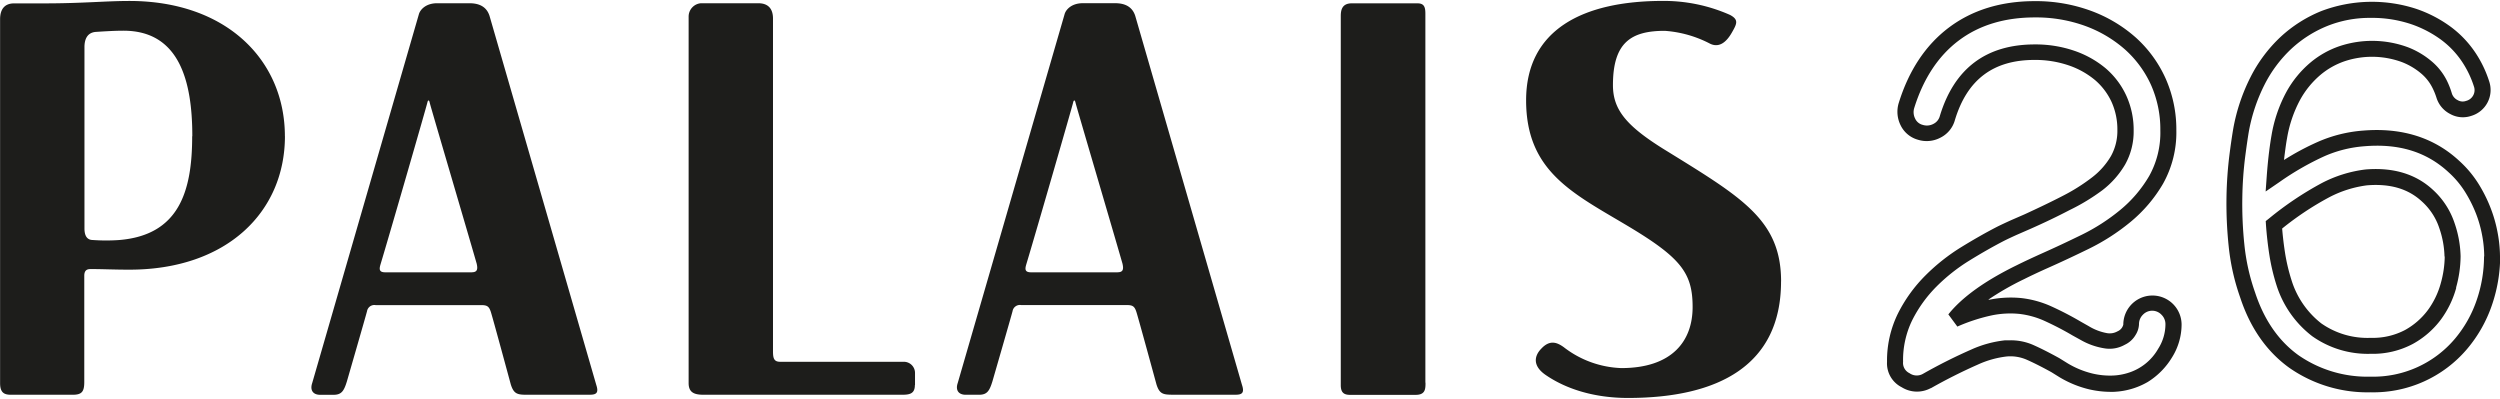
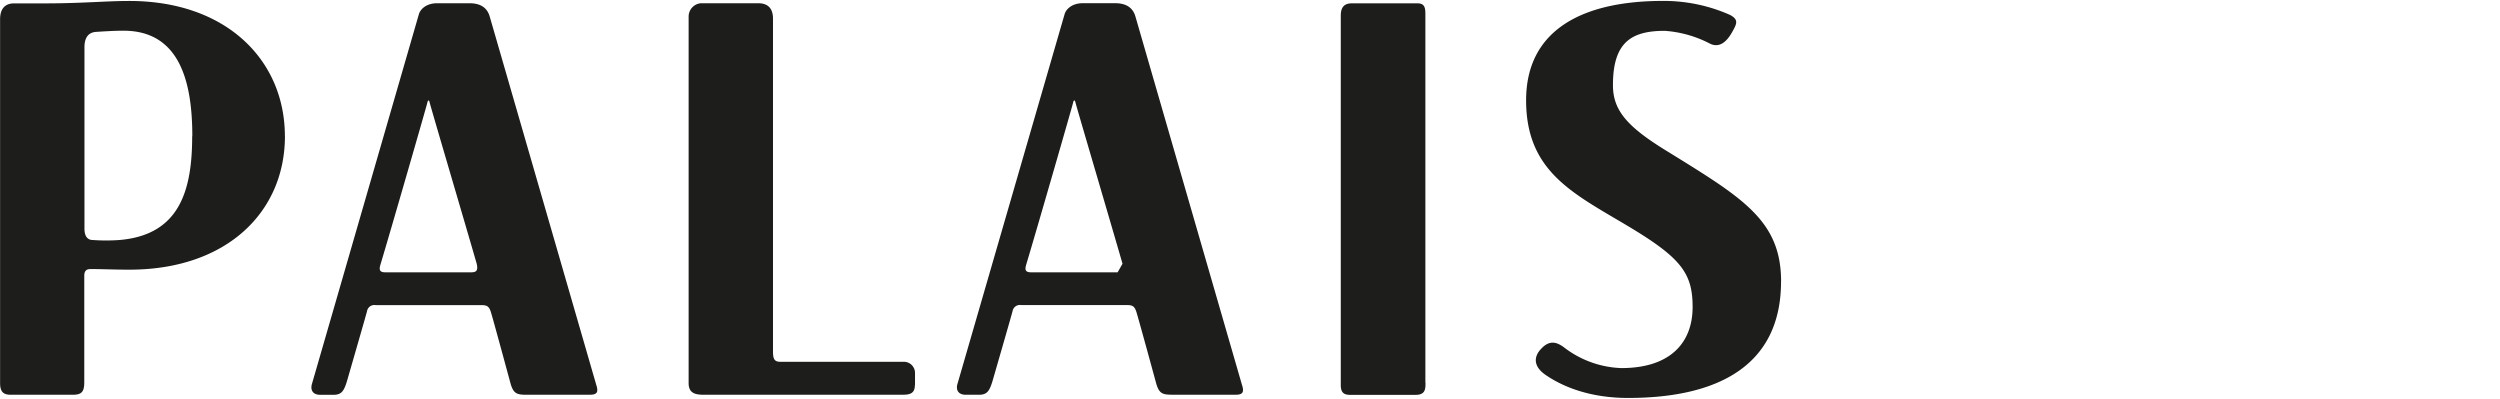
<svg xmlns="http://www.w3.org/2000/svg" id="Ebene_1" data-name="Ebene 1" viewBox="0 0 548.19 87.05" width="276" height="44">
  <defs>
    <style>.cls-1{fill:#1d1d1b;}</style>
  </defs>
  <title>logo</title>
-   <path class="cls-1" d="M257.55,160c0-13.37-8.43-18.32-24.87-28.48-9-5.48-12-9.09-12-14.57,0-9.36,4-11.9,11.36-11.9a25.24,25.24,0,0,1,9.9,2.8c2.14,1.07,3.74-.53,4.81-2.41s1.61-2.81-.4-3.88a35.78,35.78,0,0,0-14.71-3.07c-17.52,0-30,6.28-30,21.8s10.16,20.32,22.06,27.41,14.45,10.43,14.45,17.92S233.61,179,222.51,179a21.8,21.8,0,0,1-12.57-4.55c-1.47-1.07-3.07-1.74-4.95.27-1.47,1.47-2.14,3.75,1.07,5.88,4.14,2.81,10.16,4.95,17.92,4.95,19.92,0,33.56-7.22,33.56-25.54h0Zm-78,22.2v-80.9c0-1.47-.27-2.28-1.74-2.28H163.41c-2.14,0-2.41,1.47-2.41,2.81v80.9c0,1.47.53,2.14,2,2.14h14.44c2.14,0,2.14-1.34,2.14-2.68h0ZM138,184.84c1.47,0,1.87-.54,1.34-2.14l-23.4-80.9c-0.67-2.14-2.41-2.81-4.42-2.81h-7.08c-2.54,0-3.75,1.47-4,2.41L77,182.3c-0.54,1.61.26,2.55,1.74,2.55h2.94c1.74,0,2.28-.8,2.94-2.95,0,0,4.14-14.3,4.41-15.38a1.63,1.63,0,0,1,1.87-1.34h23.13c1.34,0,1.74.27,2.14,1.47s4.41,15.91,4.41,15.91c0.67,2.14,1.47,2.28,3.61,2.28H138ZM112.07,158h-19c-1.33,0-1.33-.67-1.07-1.61,2.14-7.09,10.16-34.9,10.3-35.57s0.4-.67.54,0,8.15,27.81,10.3,35.3c0.27,1.2.14,1.87-1.07,1.87h0ZM67.64,182.7v-2.54a2.45,2.45,0,0,0-2.54-2.54h-27c-1.33,0-1.6-.67-1.6-2.28v-73c0-2.14-1.07-3.34-3.21-3.34H20.71A2.93,2.93,0,0,0,18,101.94V182.3c0,2.14,1.34,2.55,3.34,2.55H64c2,0,3.61.13,3.61-2.14h0Zm-71.23,2.14c1.47,0,1.87-.54,1.34-2.14l-23.4-80.9C-26.32,99.66-28.06,99-30.06,99h-7.09c-2.54,0-3.74,1.47-4,2.41l-23.4,80.9c-0.53,1.61.26,2.55,1.74,2.55h2.94c1.74,0,2.28-.8,2.94-2.95,0,0,4.14-14.3,4.41-15.38a1.63,1.63,0,0,1,1.87-1.34h23.13c1.33,0,1.74.27,2.14,1.47S-21,182.57-21,182.57c0.67,2.14,1.47,2.28,3.61,2.28H-3.59ZM-29.53,158h-19c-1.33,0-1.33-.67-1.07-1.61,2.14-7.09,10.16-34.9,10.3-35.57s0.4-.67.53,0,8.15,27.81,10.3,35.3c0.27,1.2.13,1.87-1.07,1.87h0Zm-41-29.82c0-16.71-12.84-29.68-34.1-29.68-5.22,0-10.3.53-18.59,0.53h-6.68c-2.14,0-3.08,1.34-3.08,3.48V182.3c0,2.14.94,2.55,2.41,2.55h13.51c2,0,2.54-.67,2.54-2.81V158.76c0-1.6,1.07-1.47,1.74-1.47,2.27,0,4.81.13,8.16,0.13,21.26,0,34.1-12.57,34.1-29.29h0Zm-20.33,0c0,12.17-2.94,21.66-16,22.74a41.12,41.12,0,0,1-5.75,0c-1.21,0-1.87-.8-1.87-2.54V108.62c0-1.6.53-3.21,2.54-3.34s4.14-.26,6-0.26c12.3,0,15.11,11.1,15.11,23.13h0Z" transform="translate(133 -98.46)" />
-   <path class="cls-1" d="M415.19,154.54a29,29,0,0,0-.48-5,30,30,0,0,0-1.54-5.54,31.66,31.66,0,0,0-2.72-5.45,23.89,23.89,0,0,0-4.21-5c-5.5-5.1-12.57-7.33-21.13-6.62a30.26,30.26,0,0,0-9.8,2.44,56.68,56.68,0,0,0-7.48,4c0.05-.49.11-1,0.17-1.42,0.18-1.41.34-2.52,0.49-3.32a27.19,27.19,0,0,1,2.88-8.47,19.43,19.43,0,0,1,4.45-5.45,16.59,16.59,0,0,1,5.32-3,19,19,0,0,1,12.5.18,14.77,14.77,0,0,1,4.35,2.59,9.92,9.92,0,0,1,2.29,2.88,14.58,14.58,0,0,1,1,2.42,6,6,0,0,0,3,3.51,5.71,5.71,0,0,0,4.6.41,5.92,5.92,0,0,0,3.94-7.56,24.83,24.83,0,0,0-3-6.26,22.93,22.93,0,0,0-5.33-5.64,27.89,27.89,0,0,0-7.64-4,31.32,31.32,0,0,0-20.83.47,29.39,29.39,0,0,0-8.93,5.66,31.65,31.65,0,0,0-6.57,8.76,41,41,0,0,0-3.81,11.31c-0.22,1.29-.52,3.23-0.85,5.83a86.39,86.39,0,0,0-.64,9,89.93,89.93,0,0,0,.46,10.85,48.35,48.35,0,0,0,2.54,11.4c2.19,6.67,5.82,11.86,10.77,15.42a29.9,29.9,0,0,0,17.87,5.37,26.9,26.9,0,0,0,21.13-9.52,29.73,29.73,0,0,0,5.42-9.57,33.18,33.18,0,0,0,1.82-10.75h0Zm-3.5,0a29.67,29.67,0,0,1-1.63,9.61,26.21,26.21,0,0,1-4.78,8.45,23.44,23.44,0,0,1-18.47,8.28A26.52,26.52,0,0,1,371,176.18c-4.34-3.12-7.53-7.73-9.5-13.72a45.15,45.15,0,0,1-2.37-10.61,86,86,0,0,1-.44-10.42,81.47,81.47,0,0,1,.61-8.66c0.33-2.54.61-4.43,0.82-5.66a37.5,37.5,0,0,1,3.47-10.32,28.31,28.31,0,0,1,5.85-7.8,25.92,25.92,0,0,1,7.87-5,24.94,24.94,0,0,1,9.42-1.78,27,27,0,0,1,8.93,1.36,24.49,24.49,0,0,1,6.69,3.49,19.46,19.46,0,0,1,4.52,4.77,21.54,21.54,0,0,1,2.6,5.41,2.39,2.39,0,0,1-.13,1.92,2.43,2.43,0,0,1-1.57,1.25,2.17,2.17,0,0,1-1.86-.16,2.5,2.5,0,0,1-1.26-1.42,17.25,17.25,0,0,0-1.18-3,13.25,13.25,0,0,0-3.09-3.94,18.15,18.15,0,0,0-5.38-3.24,22.66,22.66,0,0,0-14.91-.27,20,20,0,0,0-6.45,3.61,22.81,22.81,0,0,0-5.27,6.42,30.67,30.67,0,0,0-3.28,9.56c-0.15.84-.33,2-0.52,3.51s-0.36,3.21-.51,5.18l-0.26,3.62,3-2.05a61.17,61.17,0,0,1,9.94-5.71,26.67,26.67,0,0,1,8.69-2.16c7.6-.64,13.66,1.23,18.49,5.71a20.22,20.22,0,0,1,3.6,4.28,28.9,28.9,0,0,1,2.43,4.84,26.72,26.72,0,0,1,1.36,4.89,25.87,25.87,0,0,1,.42,4.4h0Zm-6.14,6.84a26.1,26.1,0,0,0,1-6.84,23.72,23.72,0,0,0-1.32-7.32,17.16,17.16,0,0,0-4.72-7.28c-3.72-3.47-8.69-5-14.81-4.49a28,28,0,0,0-9.62,3h0a71.48,71.48,0,0,0-11.54,7.75l-0.72.57,0.06,0.92c0.16,2.21.41,4.4,0.75,6.58a44.58,44.58,0,0,0,1.58,6.64A22.71,22.71,0,0,0,374,172a21.07,21.07,0,0,0,12.85,3.87,18.66,18.66,0,0,0,9.25-2.18,19.24,19.24,0,0,0,6.15-5.36,21.27,21.27,0,0,0,3.35-6.95h0Zm-2.48-6.84a22.61,22.61,0,0,1-.88,5.91,17.93,17.93,0,0,1-2.8,5.81,15.73,15.73,0,0,1-5,4.38,15.17,15.17,0,0,1-7.53,1.73A17.65,17.65,0,0,1,376,169.2a19.24,19.24,0,0,1-6.49-9.36,40.93,40.93,0,0,1-1.45-6.07c-0.28-1.78-.49-3.56-0.64-5.37a65.53,65.53,0,0,1,10.22-6.8,24.56,24.56,0,0,1,8.36-2.67c5.12-.42,9.08.75,12.1,3.57a13.52,13.52,0,0,1,3.78,5.81,20.29,20.29,0,0,1,1.14,6.22h0ZM303.2,164l-0.22,0a61.58,61.58,0,0,1,7.83-4.49q2.42-1.21,5.41-2.54,4.05-1.8,8.78-4.11a46.38,46.38,0,0,0,9.13-5.87,31.31,31.31,0,0,0,7.17-8.41,23,23,0,0,0,2.92-11.74,27.46,27.46,0,0,0-2.33-11.29,26.86,26.86,0,0,0-6.53-9,30.84,30.84,0,0,0-9.84-5.88,35,35,0,0,0-12.37-2.13c-7.36,0-13.68,1.94-18.79,5.78s-8.79,9.4-11,16.51a6.61,6.61,0,0,0,.38,4.89,6,6,0,0,0,3.82,3.21,6.43,6.43,0,0,0,4.94-.46,6.11,6.11,0,0,0,3.16-3.84c2.68-8.88,8.4-13.2,17.46-13.2a22.68,22.68,0,0,1,7.48,1.19,18.12,18.12,0,0,1,5.77,3.21,14.12,14.12,0,0,1,3.63,4.78,14.64,14.64,0,0,1,1.29,6.2,11.37,11.37,0,0,1-1.4,5.69,16.17,16.17,0,0,1-4.09,4.64,41.11,41.11,0,0,1-6.55,4.13c-2.58,1.33-5.36,2.66-8.28,4l-3.1,1.35c-1,.46-2,0.92-2.95,1.39-2.5,1.29-5.15,2.8-7.9,4.49a43,43,0,0,0-7.81,6.18,32.2,32.2,0,0,0-6,8.28,23.36,23.36,0,0,0-2.43,10.69A5.85,5.85,0,0,0,284,183.2a6.33,6.33,0,0,0,6.34.21l0.06,0a115.23,115.23,0,0,1,10.3-5.18,21,21,0,0,1,6.28-1.77,8.94,8.94,0,0,1,4.42.7c1.57,0.69,3.4,1.62,5.43,2.74l1.85,1.15a23,23,0,0,0,6.37,2.6,21.24,21.24,0,0,0,4.61.56l0.79,0a16.24,16.24,0,0,0,4.33-.76,16,16,0,0,0,3.16-1.4,16.14,16.14,0,0,0,5.33-5.39,13.64,13.64,0,0,0,2.1-7.18,6.39,6.39,0,1,0-12.78,0,2.36,2.36,0,0,1-.29.65,2.18,2.18,0,0,1-1,.82,3.46,3.46,0,0,1-2.38.37A11.62,11.62,0,0,1,325,169.8l-1.77-1a69.61,69.61,0,0,0-6.55-3.39,22,22,0,0,0-6.45-1.76,23.47,23.47,0,0,0-7,.36h0Zm-9,3.19,2,2.71a39.21,39.21,0,0,1,7.6-2.47,20.13,20.13,0,0,1,6-.31,18.53,18.53,0,0,1,5.42,1.49,65.58,65.58,0,0,1,6.23,3.23l1.81,1a15.18,15.18,0,0,0,5.13,1.82,6.81,6.81,0,0,0,4.54-.78,5.33,5.33,0,0,0,2.36-2.16,4.7,4.7,0,0,0,.74-2.32,2.88,2.88,0,0,1,.85-2.09,2.8,2.8,0,0,1,4.09,0,2.87,2.87,0,0,1,.86,2.09,10,10,0,0,1-1.59,5.36,11.45,11.45,0,0,1-6.62,5.3,12.74,12.74,0,0,1-3.4.58,16.68,16.68,0,0,1-4.45-.46,19.4,19.4,0,0,1-5.33-2.19l-1.87-1.16q-3.33-1.84-5.78-2.92a12.19,12.19,0,0,0-5-1c-0.37,0-.74,0-1.11,0a24.37,24.37,0,0,0-7.37,2,116.56,116.56,0,0,0-10.6,5.32,2.74,2.74,0,0,1-3-.11,2.48,2.48,0,0,1-1.41-2.49,19.91,19.91,0,0,1,2-9.12,28.66,28.66,0,0,1,5.33-7.39,39.38,39.38,0,0,1,7.18-5.68c2.67-1.65,5.24-3.11,7.64-4.35,0.88-.44,1.81-0.87,2.78-1.31l3.09-1.35q4.52-2,8.48-4.07A44.52,44.52,0,0,0,328,140a19.62,19.62,0,0,0,5-5.66,14.78,14.78,0,0,0,1.86-7.41,18.1,18.1,0,0,0-1.62-7.68,17.52,17.52,0,0,0-4.54-6,21.56,21.56,0,0,0-6.89-3.84,26.15,26.15,0,0,0-8.63-1.38c-10.67,0-17.67,5.27-20.82,15.7a2.68,2.68,0,0,1-1.42,1.73,3,3,0,0,1-2.34.21,2.49,2.49,0,0,1-1.66-1.38,3.13,3.13,0,0,1-.18-2.37c2-6.38,5.24-11.34,9.73-14.73s10.1-5.08,16.69-5.08A31.56,31.56,0,0,1,324.3,104a27.34,27.34,0,0,1,8.73,5.2,23.41,23.41,0,0,1,5.68,7.81,24,24,0,0,1,2,9.86,19.52,19.52,0,0,1-2.44,10,27.82,27.82,0,0,1-6.38,7.48,43,43,0,0,1-8.44,5.43q-4.67,2.28-8.67,4.06c-2,.9-3.89,1.78-5.54,2.6-6.92,3.38-12,7-15,10.77h0Z" transform="translate(133 -98.46)" />
+   <path class="cls-1" d="M257.55,160c0-13.37-8.43-18.32-24.87-28.48-9-5.48-12-9.09-12-14.57,0-9.36,4-11.9,11.36-11.9a25.24,25.24,0,0,1,9.9,2.8c2.14,1.07,3.74-.53,4.81-2.41s1.61-2.81-.4-3.88a35.78,35.78,0,0,0-14.71-3.07c-17.52,0-30,6.28-30,21.8s10.16,20.32,22.06,27.41,14.45,10.43,14.45,17.92S233.61,179,222.51,179a21.8,21.8,0,0,1-12.57-4.55c-1.47-1.07-3.07-1.74-4.95.27-1.47,1.47-2.14,3.75,1.07,5.88,4.14,2.81,10.16,4.95,17.92,4.95,19.92,0,33.56-7.22,33.56-25.54h0Zm-78,22.2v-80.9c0-1.47-.27-2.28-1.74-2.28H163.41c-2.14,0-2.41,1.47-2.41,2.81v80.9c0,1.47.53,2.14,2,2.14h14.44c2.14,0,2.14-1.34,2.14-2.68h0ZM138,184.84c1.47,0,1.87-.54,1.34-2.14l-23.4-80.9c-0.67-2.14-2.41-2.81-4.42-2.81h-7.08c-2.54,0-3.75,1.47-4,2.41L77,182.3c-0.54,1.61.26,2.55,1.74,2.55h2.94c1.74,0,2.28-.8,2.94-2.95,0,0,4.14-14.3,4.41-15.38a1.63,1.63,0,0,1,1.87-1.34h23.13c1.34,0,1.74.27,2.14,1.47s4.41,15.91,4.41,15.91c0.67,2.14,1.47,2.28,3.61,2.28H138ZM112.07,158h-19c-1.33,0-1.33-.67-1.07-1.61,2.14-7.09,10.16-34.9,10.3-35.57s0.4-.67.54,0,8.15,27.81,10.3,35.3h0ZM67.64,182.7v-2.54a2.45,2.45,0,0,0-2.54-2.54h-27c-1.33,0-1.6-.67-1.6-2.28v-73c0-2.14-1.07-3.34-3.21-3.34H20.71A2.93,2.93,0,0,0,18,101.94V182.3c0,2.14,1.34,2.55,3.34,2.55H64c2,0,3.61.13,3.61-2.14h0Zm-71.23,2.14c1.47,0,1.87-.54,1.34-2.14l-23.4-80.9C-26.32,99.66-28.06,99-30.06,99h-7.09c-2.54,0-3.74,1.47-4,2.41l-23.4,80.9c-0.53,1.61.26,2.55,1.74,2.55h2.94c1.74,0,2.28-.8,2.94-2.95,0,0,4.14-14.3,4.41-15.38a1.63,1.63,0,0,1,1.87-1.34h23.13c1.33,0,1.74.27,2.14,1.47S-21,182.57-21,182.57c0.67,2.14,1.47,2.28,3.61,2.28H-3.59ZM-29.53,158h-19c-1.33,0-1.33-.67-1.07-1.61,2.14-7.09,10.16-34.9,10.3-35.57s0.4-.67.53,0,8.15,27.81,10.3,35.3c0.27,1.2.13,1.87-1.07,1.87h0Zm-41-29.82c0-16.71-12.84-29.68-34.1-29.68-5.22,0-10.3.53-18.59,0.53h-6.68c-2.14,0-3.08,1.34-3.08,3.48V182.3c0,2.14.94,2.55,2.41,2.55h13.51c2,0,2.54-.67,2.54-2.81V158.76c0-1.6,1.07-1.47,1.74-1.47,2.27,0,4.81.13,8.16,0.13,21.26,0,34.1-12.57,34.1-29.29h0Zm-20.33,0c0,12.17-2.94,21.66-16,22.74a41.12,41.12,0,0,1-5.75,0c-1.21,0-1.87-.8-1.87-2.54V108.62c0-1.6.53-3.21,2.54-3.34s4.14-.26,6-0.26c12.3,0,15.11,11.1,15.11,23.13h0Z" transform="translate(133 -98.46)" />
</svg>